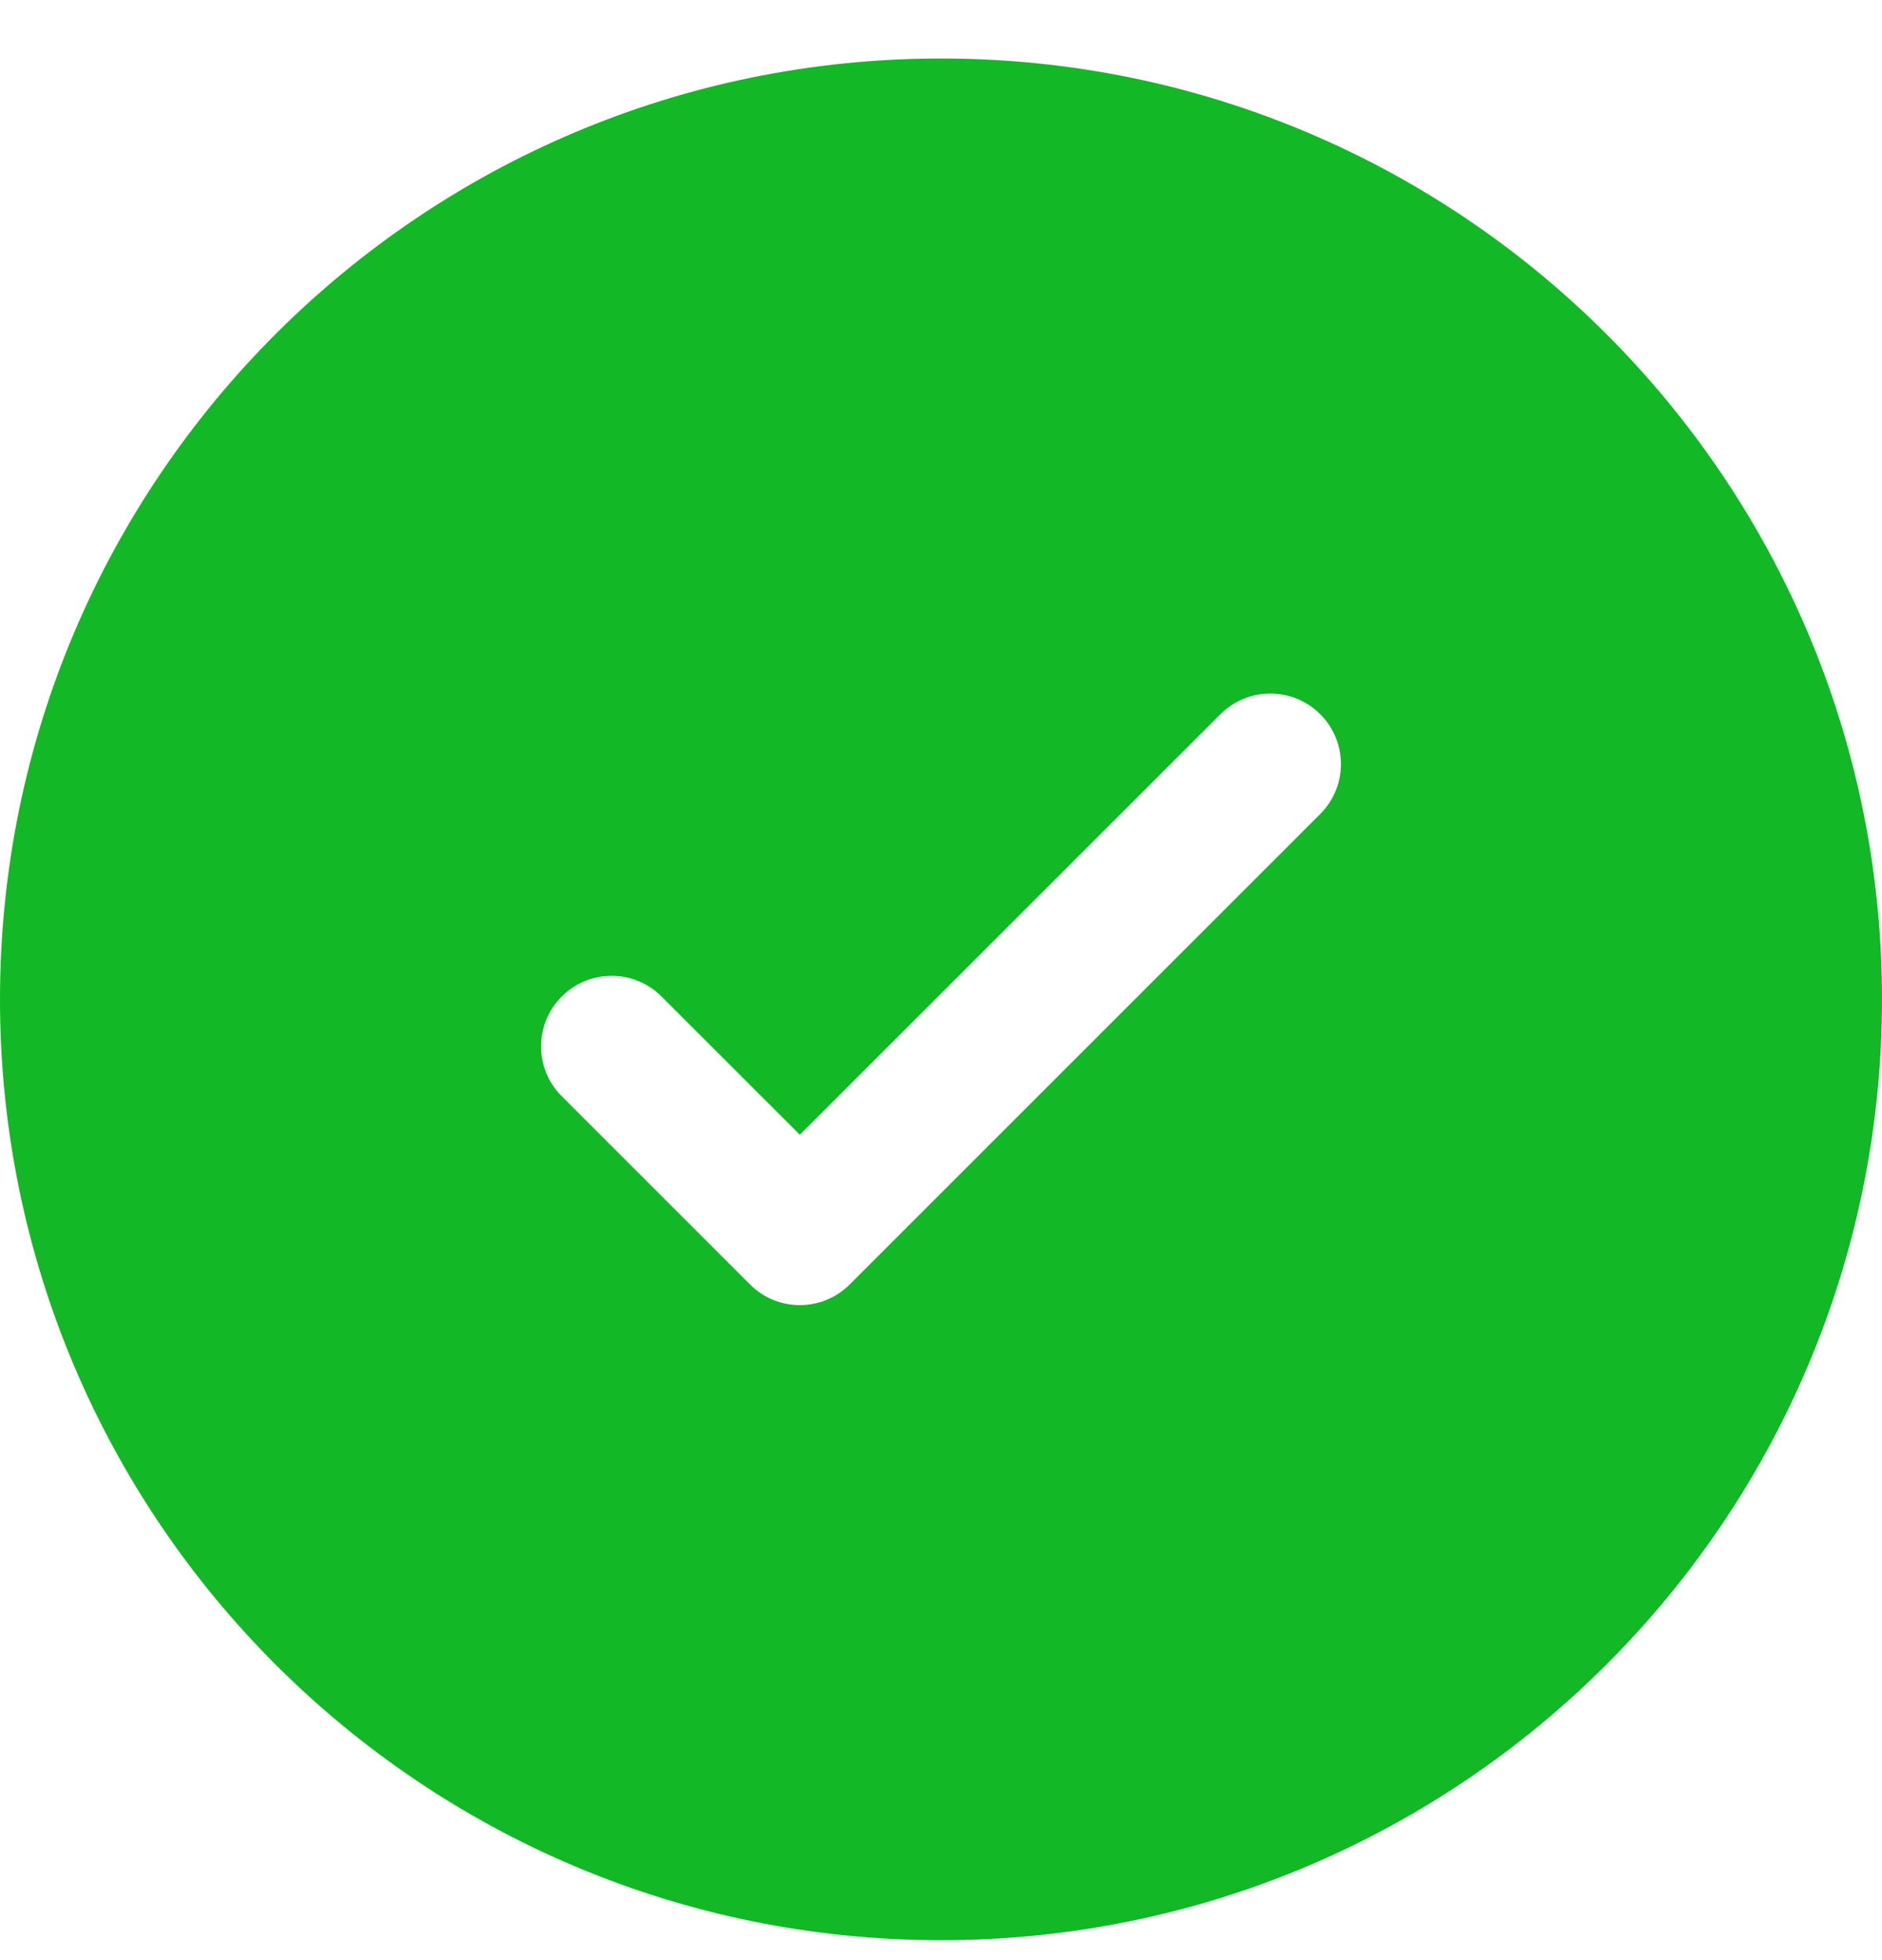
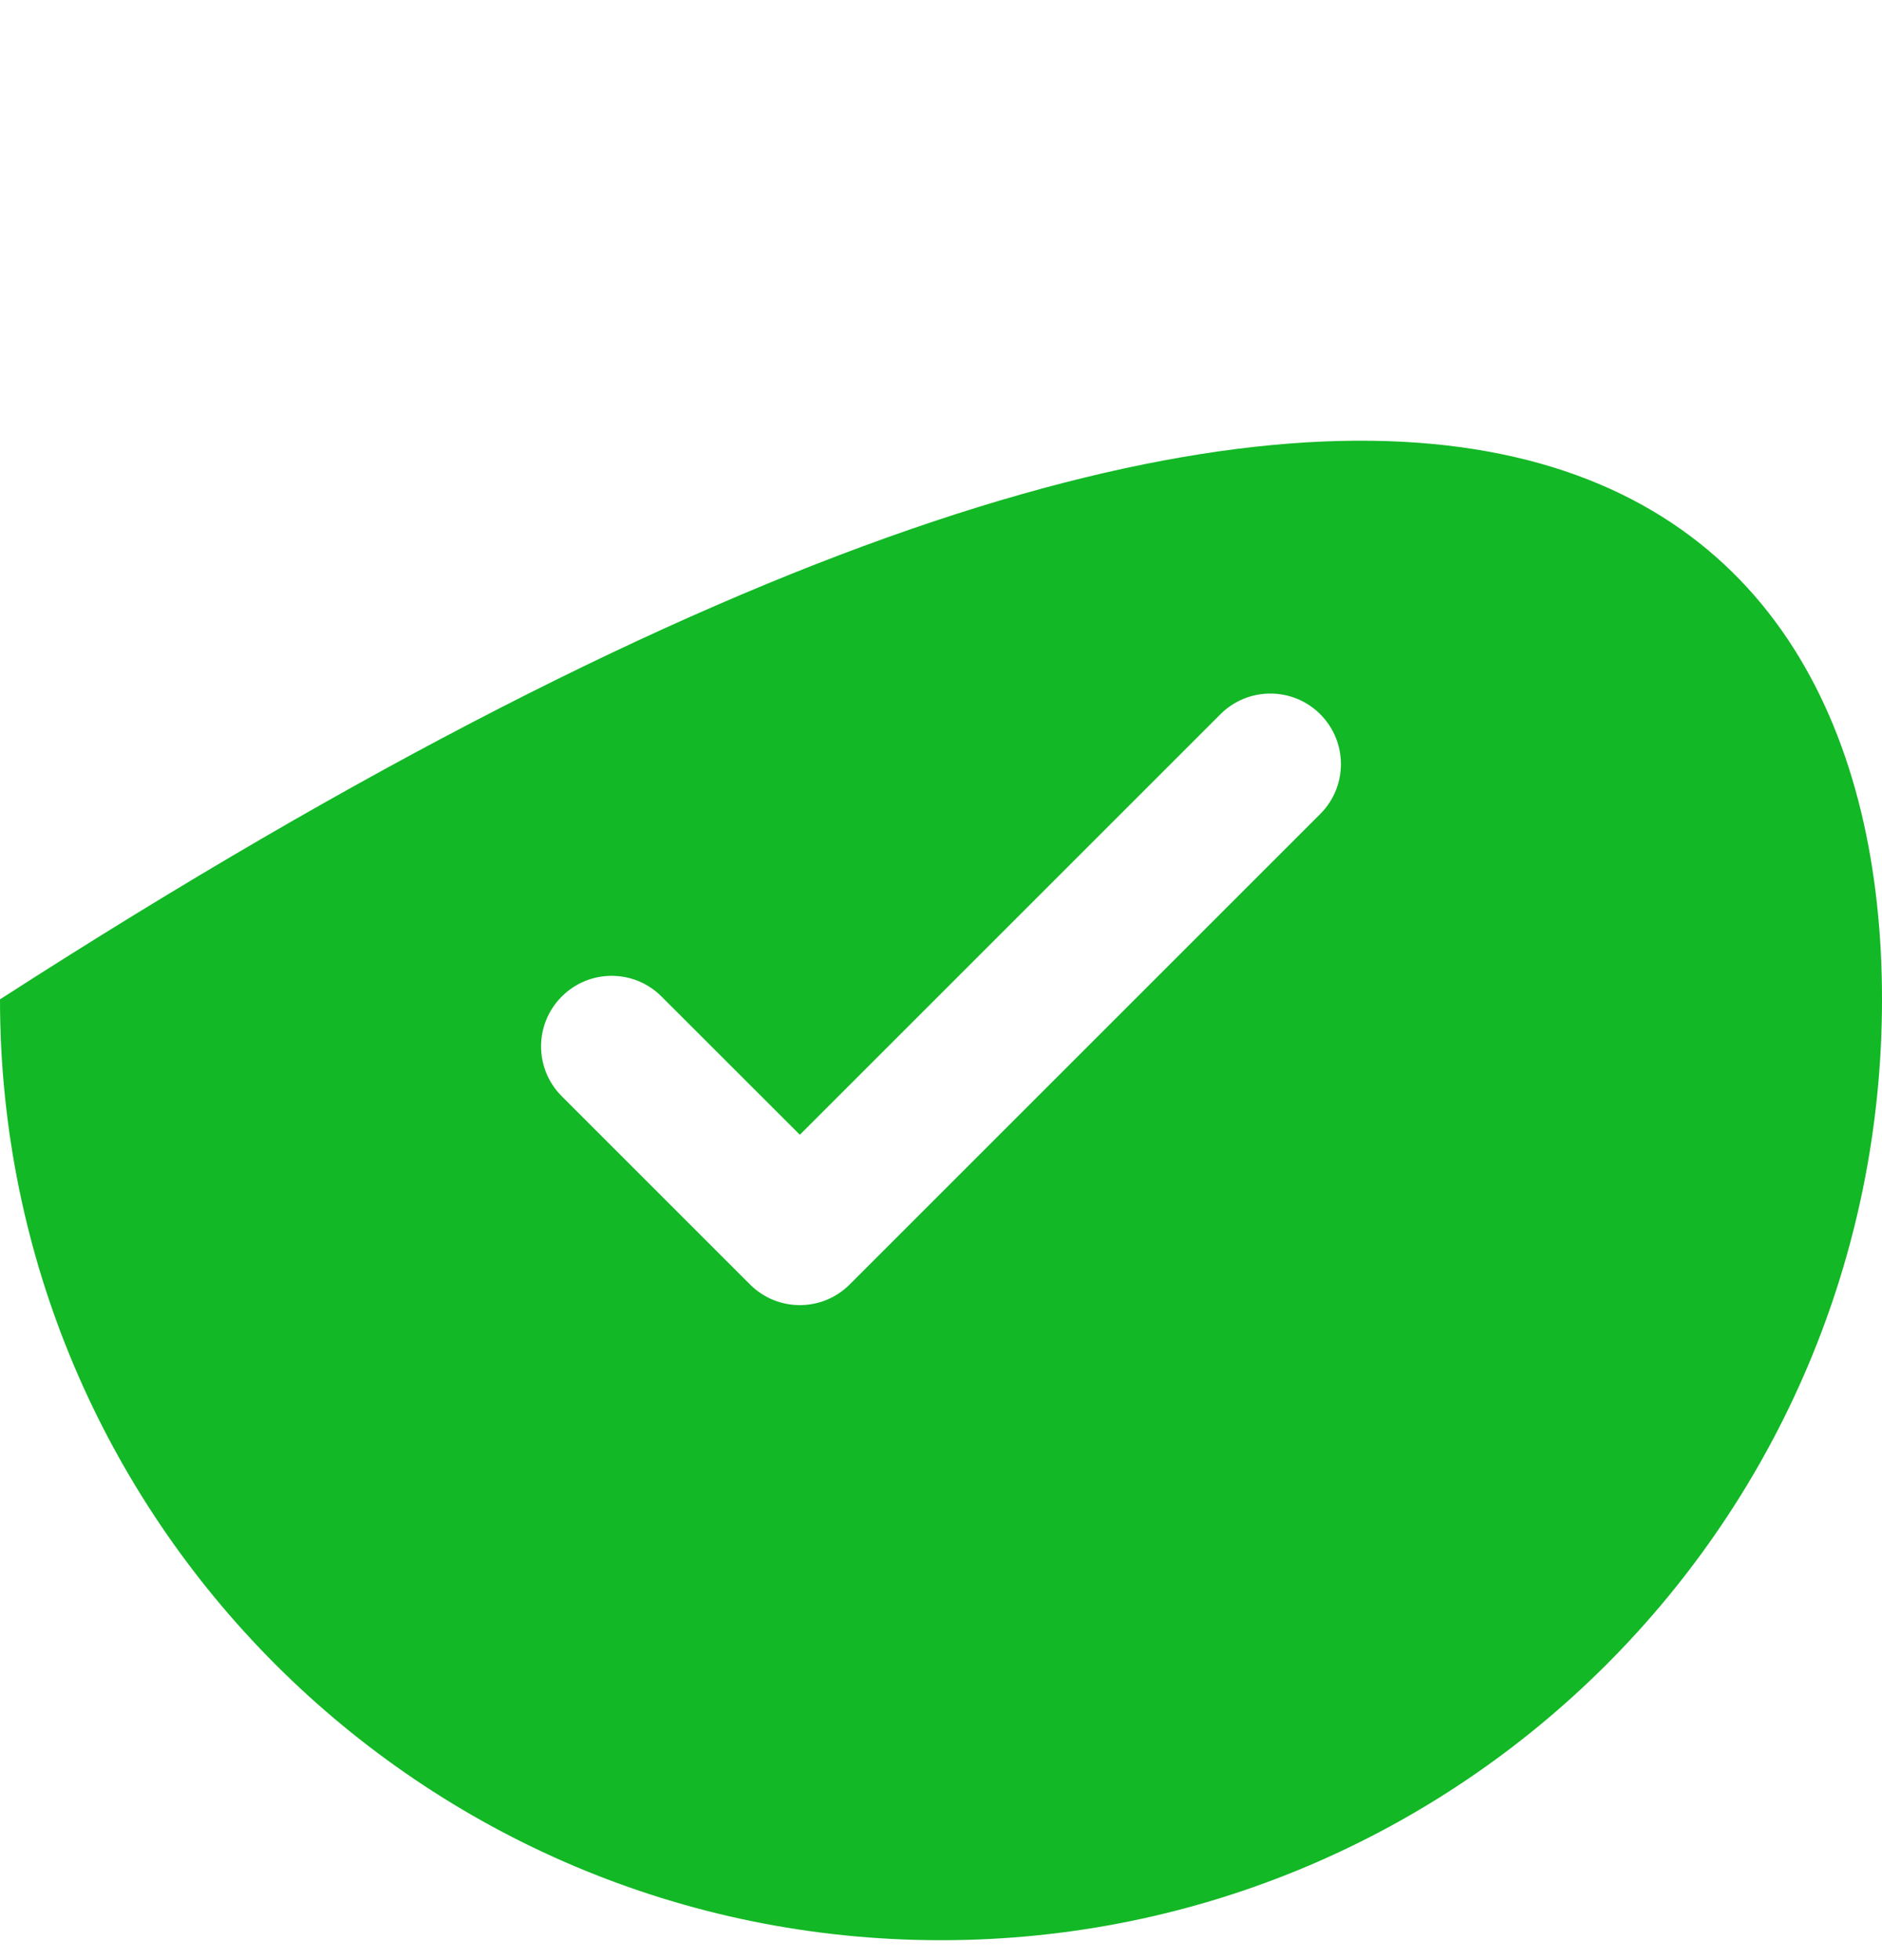
<svg xmlns="http://www.w3.org/2000/svg" width="24" height="25" viewBox="0 0 24 25" fill="none">
-   <path fill-rule="evenodd" clip-rule="evenodd" d="M24 12.746C24 19.373 18.627 24.746 12 24.746C5.373 24.746 0 19.373 0 12.746C0 6.118 5.373 0.746 12 0.746C18.627 0.746 24 6.118 24 12.746ZM16.836 9.109C17.188 9.461 17.188 10.031 16.836 10.382L10.836 16.382C10.485 16.734 9.915 16.734 9.564 16.382L7.164 13.982C6.812 13.631 6.812 13.061 7.164 12.71C7.515 12.358 8.085 12.358 8.436 12.71L10.2 14.473L12.882 11.791L15.564 9.109C15.915 8.758 16.485 8.758 16.836 9.109Z" fill="#12B825" />
+   <path fill-rule="evenodd" clip-rule="evenodd" d="M24 12.746C24 19.373 18.627 24.746 12 24.746C5.373 24.746 0 19.373 0 12.746C18.627 0.746 24 6.118 24 12.746ZM16.836 9.109C17.188 9.461 17.188 10.031 16.836 10.382L10.836 16.382C10.485 16.734 9.915 16.734 9.564 16.382L7.164 13.982C6.812 13.631 6.812 13.061 7.164 12.71C7.515 12.358 8.085 12.358 8.436 12.71L10.2 14.473L12.882 11.791L15.564 9.109C15.915 8.758 16.485 8.758 16.836 9.109Z" fill="#12B825" />
</svg>